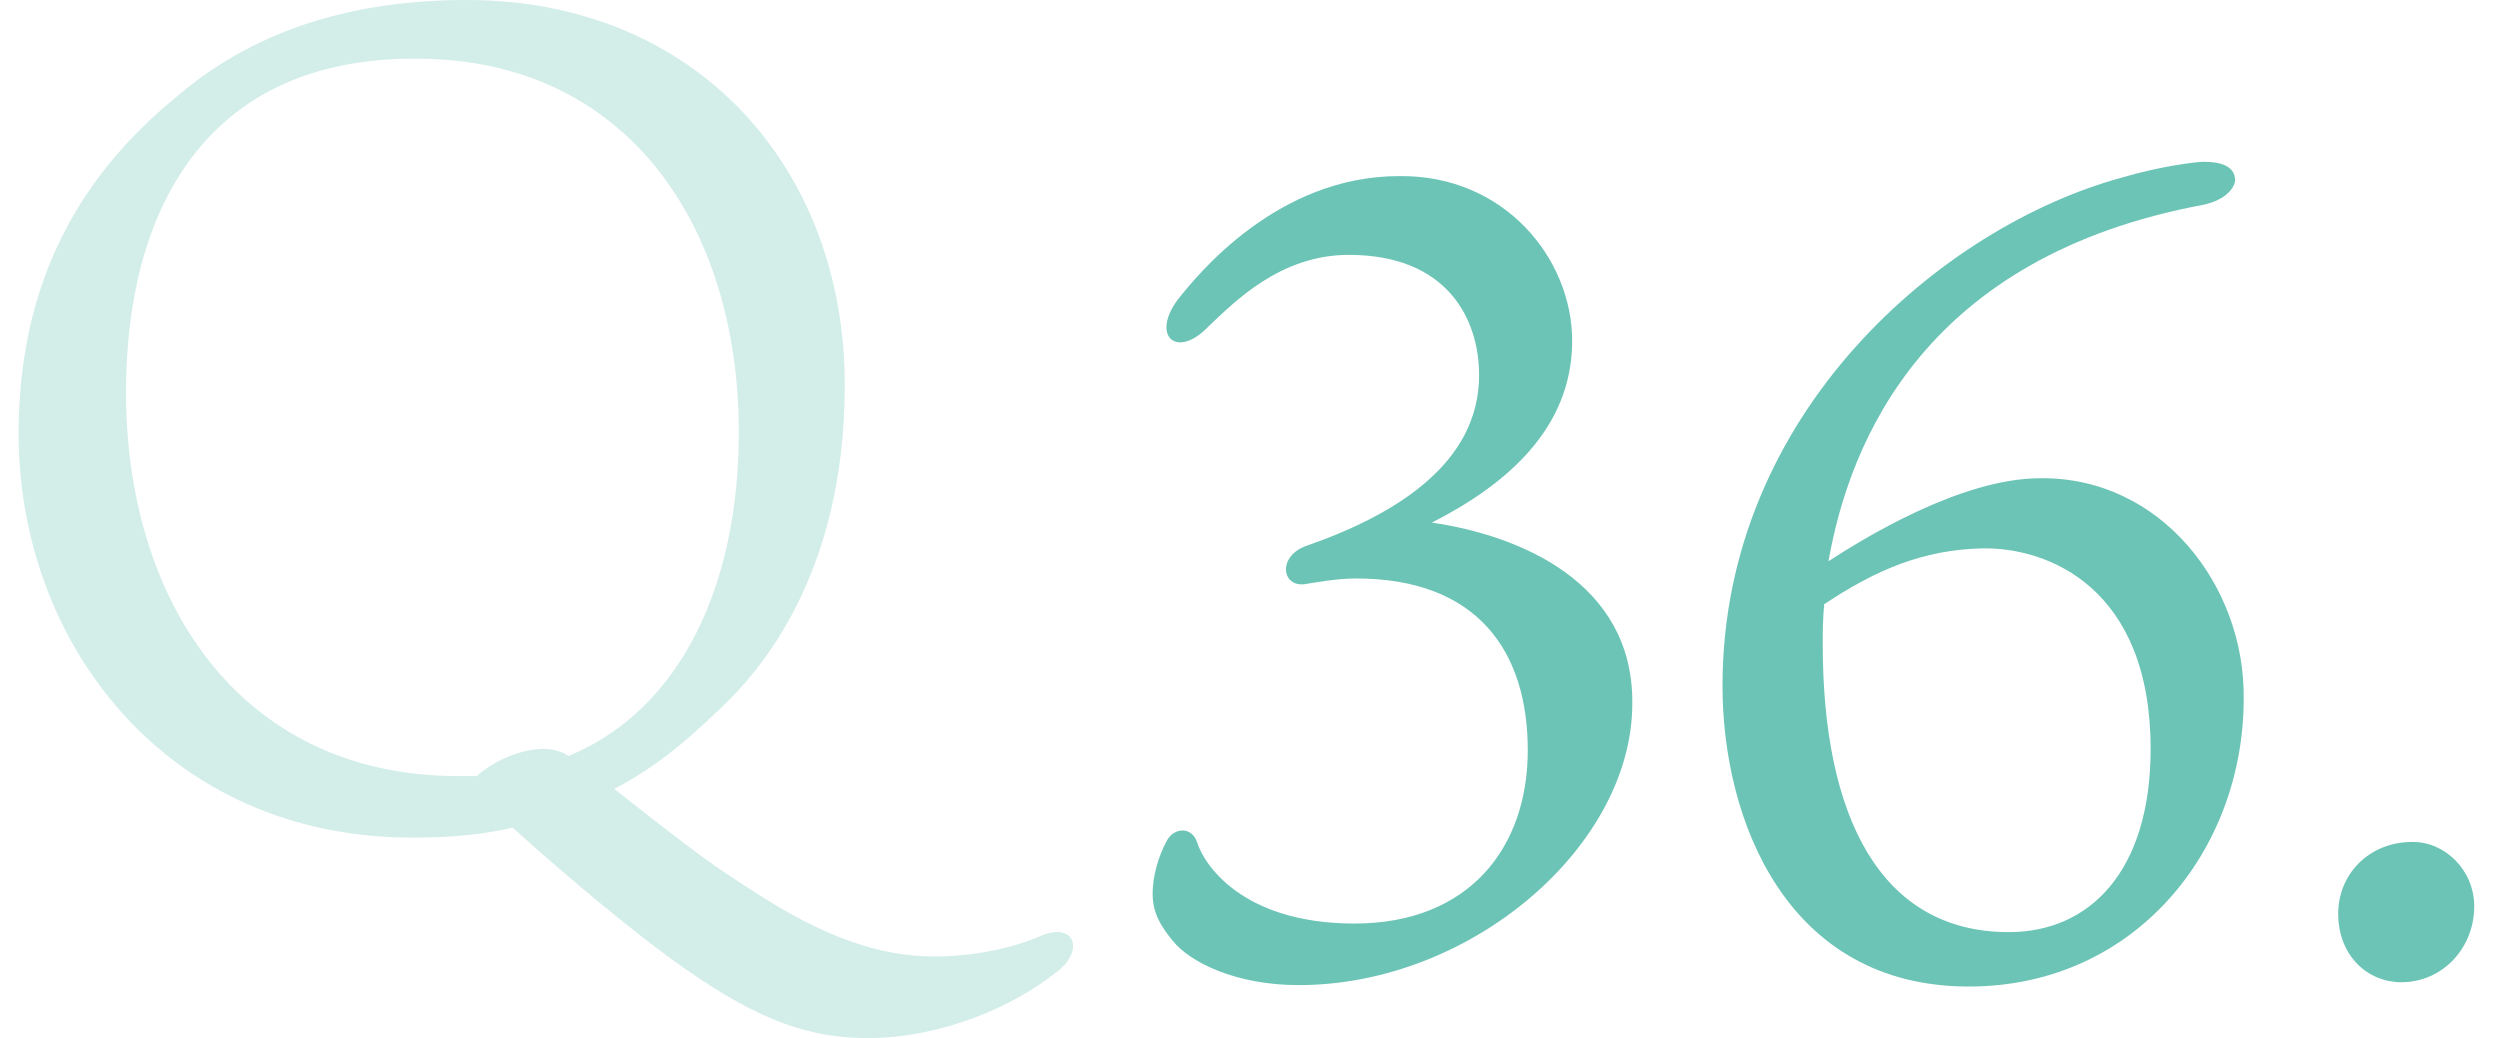
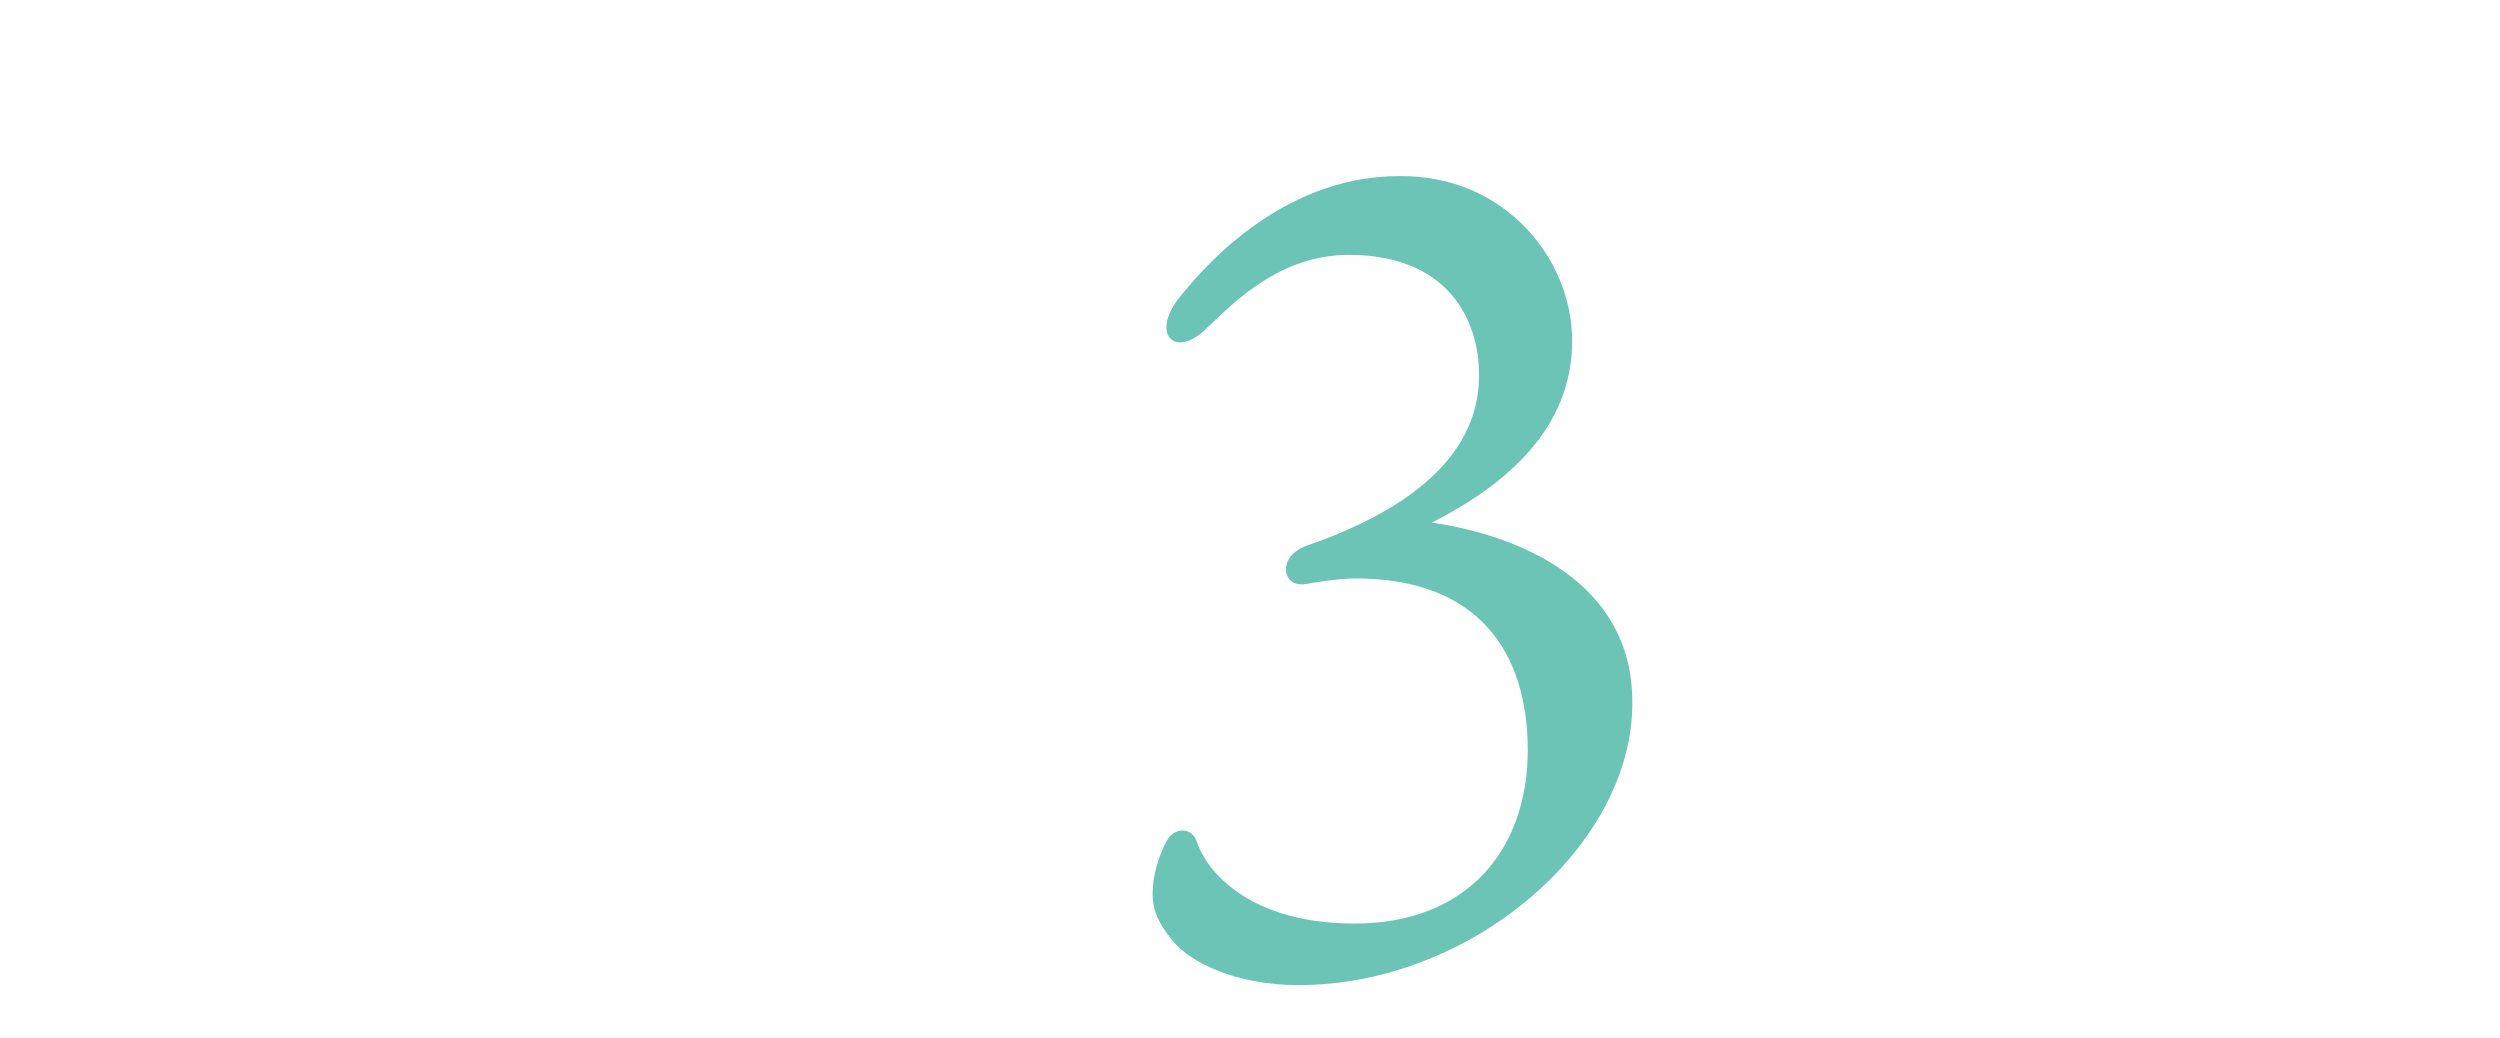
<svg xmlns="http://www.w3.org/2000/svg" version="1.1" id="_レイヤー_2" x="0px" y="0px" viewBox="0 0 174.6 72.5" style="enable-background:new 0 0 174.6 72.5;" xml:space="preserve">
  <style type="text/css">
	.st0{opacity:0.3;}
	.st1{fill:#6BC4B6;}
</style>
  <g>
    <g class="st0">
      <g>
-         <path class="st1" d="M44.3,56.2c4.1,3.2,5.4,4.2,8.4,6.1c4.6,3,8.6,4.5,12.5,4.5c2.6,0,5.3-0.5,7.4-1.4c2.5-1.1,3.1,1,1.3,2.4     c-3.2,2.6-8.3,4.7-13.3,4.7c-3.9,0-7.4-1.1-12.7-4.8c-3.3-2.3-8-6.2-12.1-9.9c-2.1,0.5-4.4,0.7-7,0.7     c-17.2,0-27.5-13.6-27.5-28.2c0-12.1,5.6-19.1,11.1-23.6C17.2,2.6,23.7,0,32.6,0C48.6,0,59,11.7,59,26.9     c0,13.4-6.1,20.1-8.5,22.4c-1.4,1.3-3.8,3.8-7.6,5.8L44.3,56.2z M39.7,52.8c8-3.3,11.9-12.2,11.9-22.6c0-14.4-7.8-26.1-22.5-26.1     C14.3,4,8.8,14.8,8.8,27.4c0,14.5,7.9,26.8,23.2,26.8c0.4,0,0.9,0,1.3,0c1.1-1,3-1.9,4.7-1.9c0.4,0,0.9,0.1,1.4,0.3L39.7,52.8z" />
-       </g>
+         </g>
    </g>
    <g>
      <g>
        <path class="st1" d="M109.8,23.8c0,6.2-4.7,10.1-9.8,12.7c6.2,0.9,14,4.2,14,12.5c0.1,10-11.2,19.8-23.3,19.8     c-4.4,0-7.6-1.6-8.8-3.1c-0.9-1.1-1.4-2-1.4-3.3c0-1.2,0.4-2.6,1-3.7c0.5-0.9,1.7-1,2.1,0.1c0.4,1.4,3,5.7,11,5.7     c8,0,12.1-5.3,12.1-12.1c0-6.9-3.5-12-12-12c-1.4,0-2.9,0.3-3.6,0.4c-1.6,0.2-1.9-2,0.2-2.7c6.3-2.2,12-5.8,12-11.9     c0-3.9-2.2-8.4-9.1-8.4c-4.8,0-8,3.3-9.8,5c-2.2,2.3-4,0.7-2.2-1.8c1.4-1.8,7-8.7,15.5-8.7C105.1,12.2,109.8,18.1,109.8,23.8z" />
-         <path class="st1" d="M156.7,48.8c0,10.6-7.6,20.1-19.2,20.1c-12.7,0-17.2-11.6-17.2-21c0-19.1,15.4-32.1,27.9-35.5     c2.7-0.8,5.2-1.1,5.7-1.1c1.2,0,2.2,0.3,2.2,1.3c0,0.3-0.4,1.3-2.2,1.7c-19.4,3.6-24.7,16.4-26.2,24.9c2.3-1.5,9.2-5.8,14.8-5.8     C150.9,33.3,156.8,40.9,156.7,48.8z M150.2,52.3c0-11.2-7.1-14.1-11.8-14c-4.1,0.1-7.4,1.5-11,3.9c-0.1,1.1-0.1,2-0.1,2.8     c0,12,4,20.1,13,20.1C145.9,65.1,150.2,60.9,150.2,52.3z" />
-         <path class="st1" d="M172.8,63.3c0,2.9-2.2,5.3-5.1,5.3c-2.3,0-4.4-1.8-4.4-4.8c0-2.7,2.1-5,5.2-5     C170.8,58.8,172.8,60.8,172.8,63.3z" />
      </g>
    </g>
  </g>
</svg>